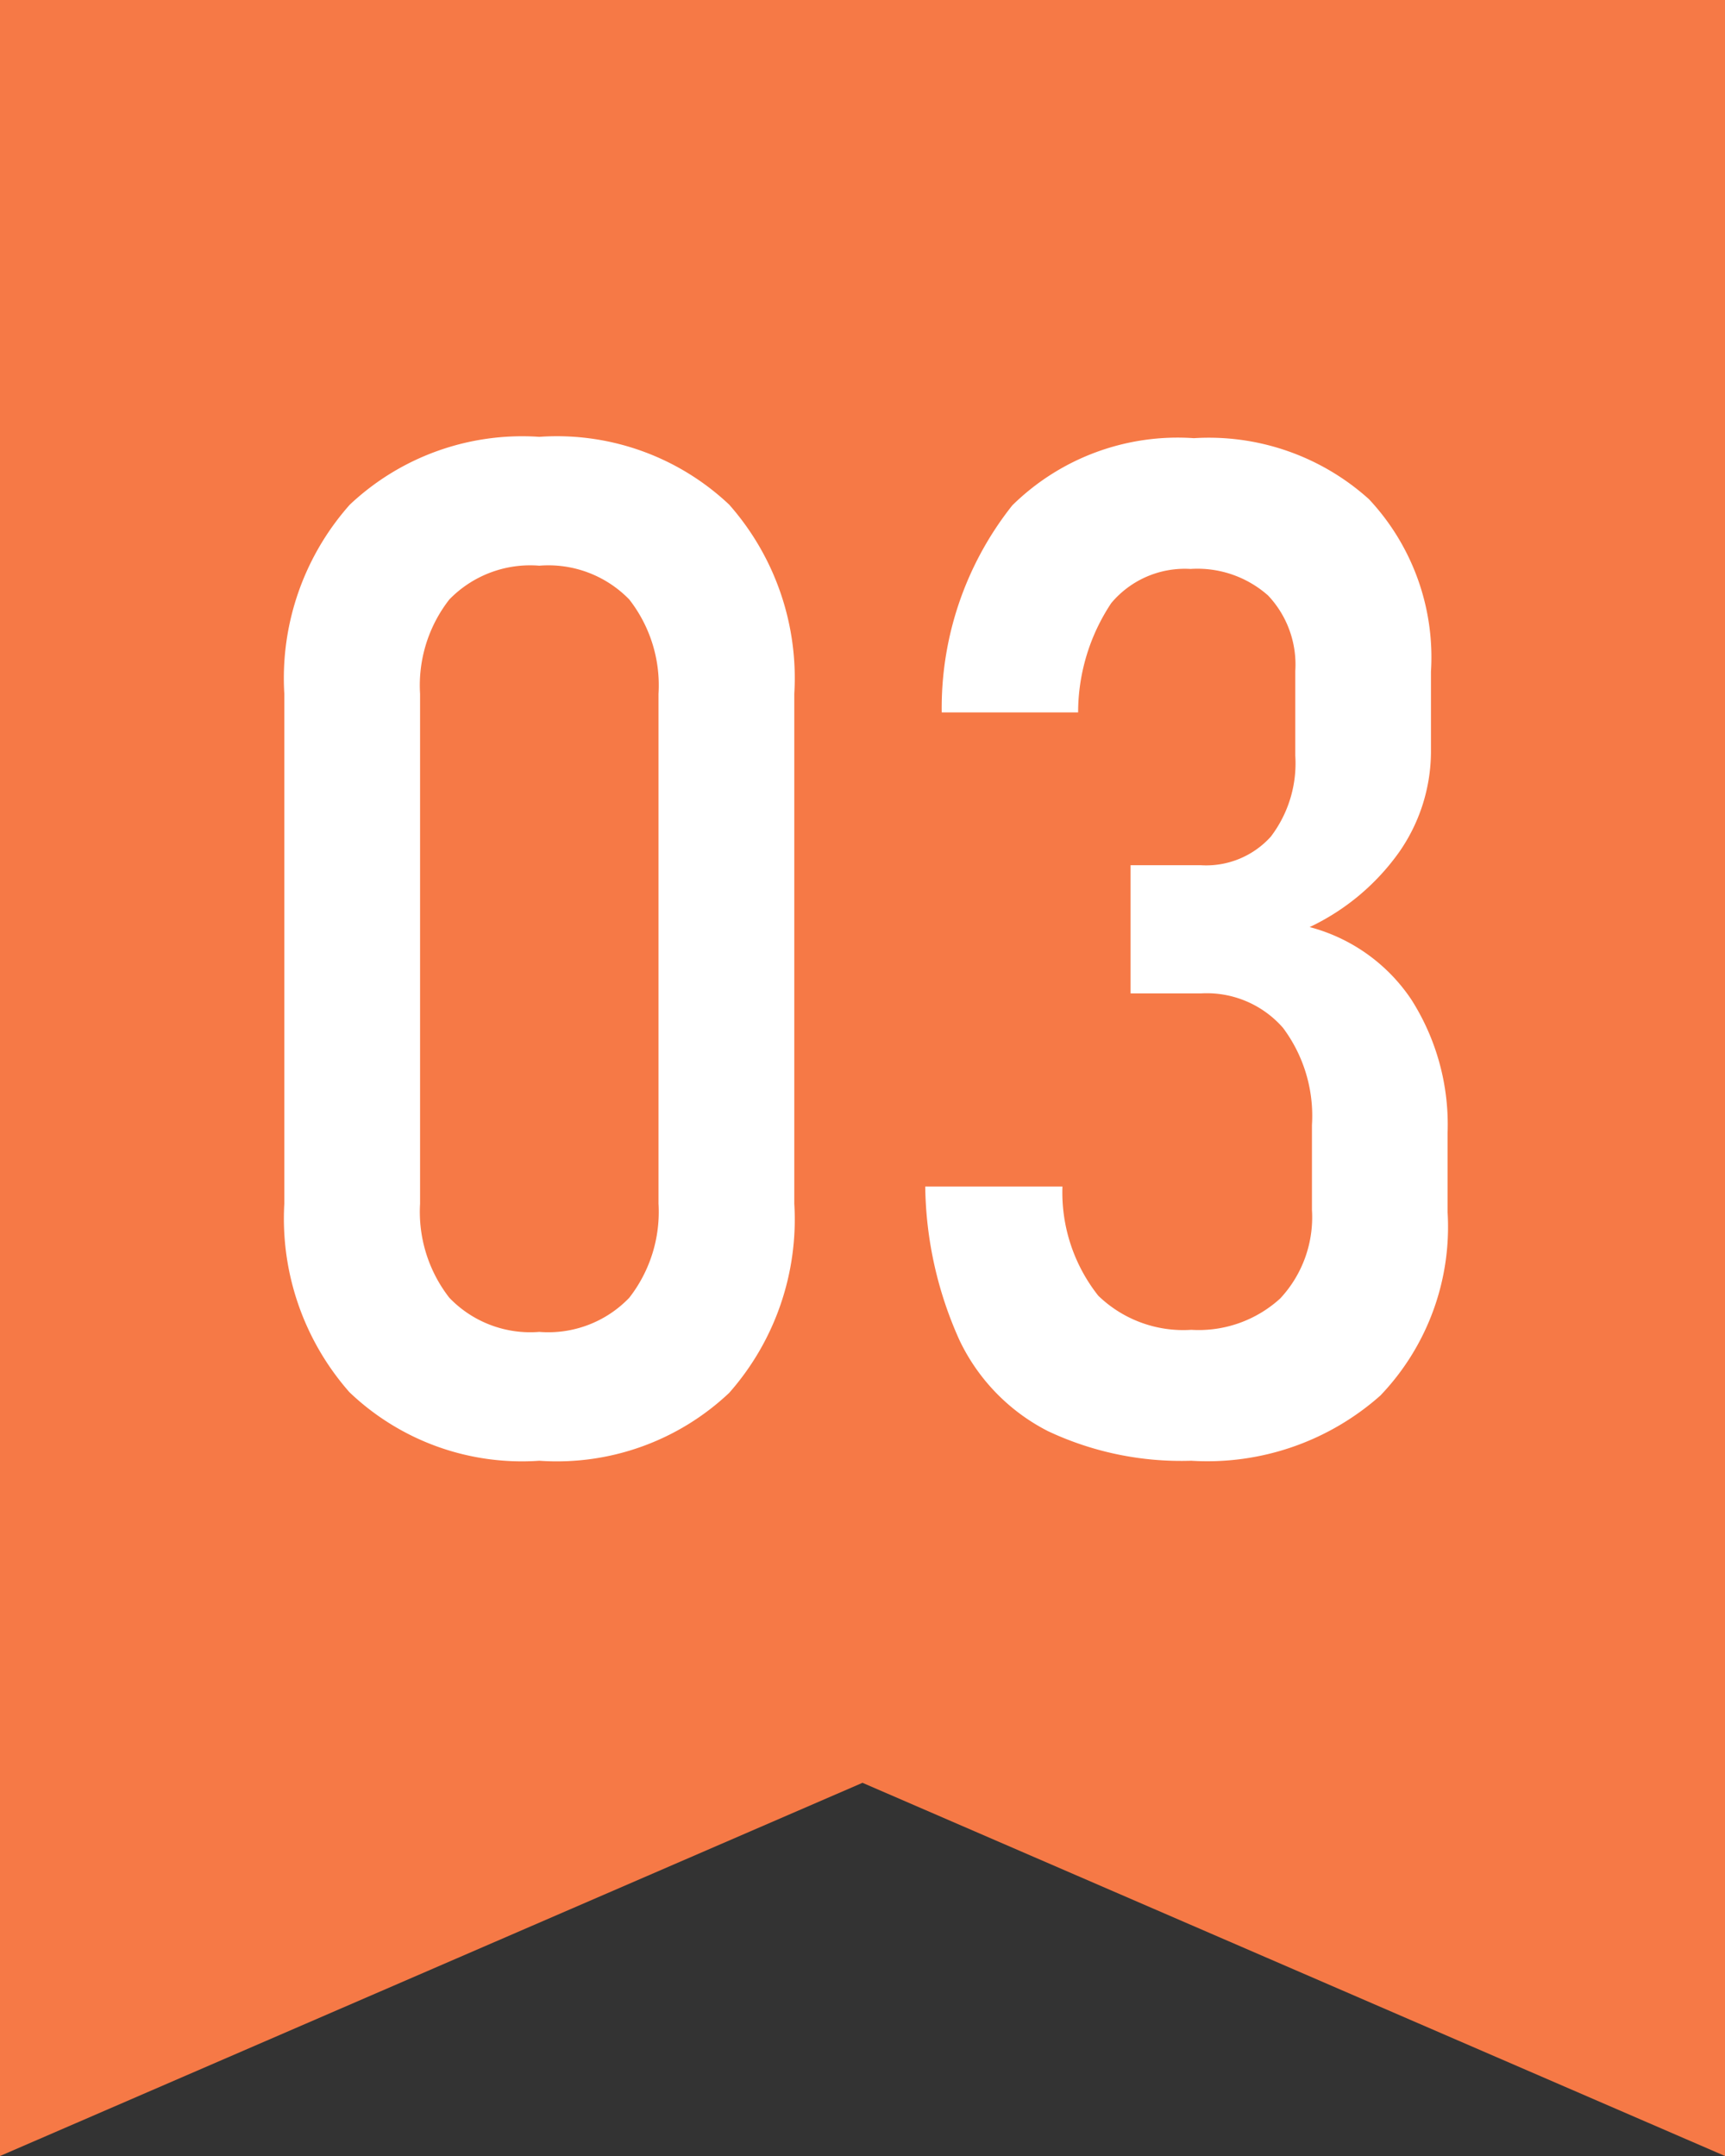
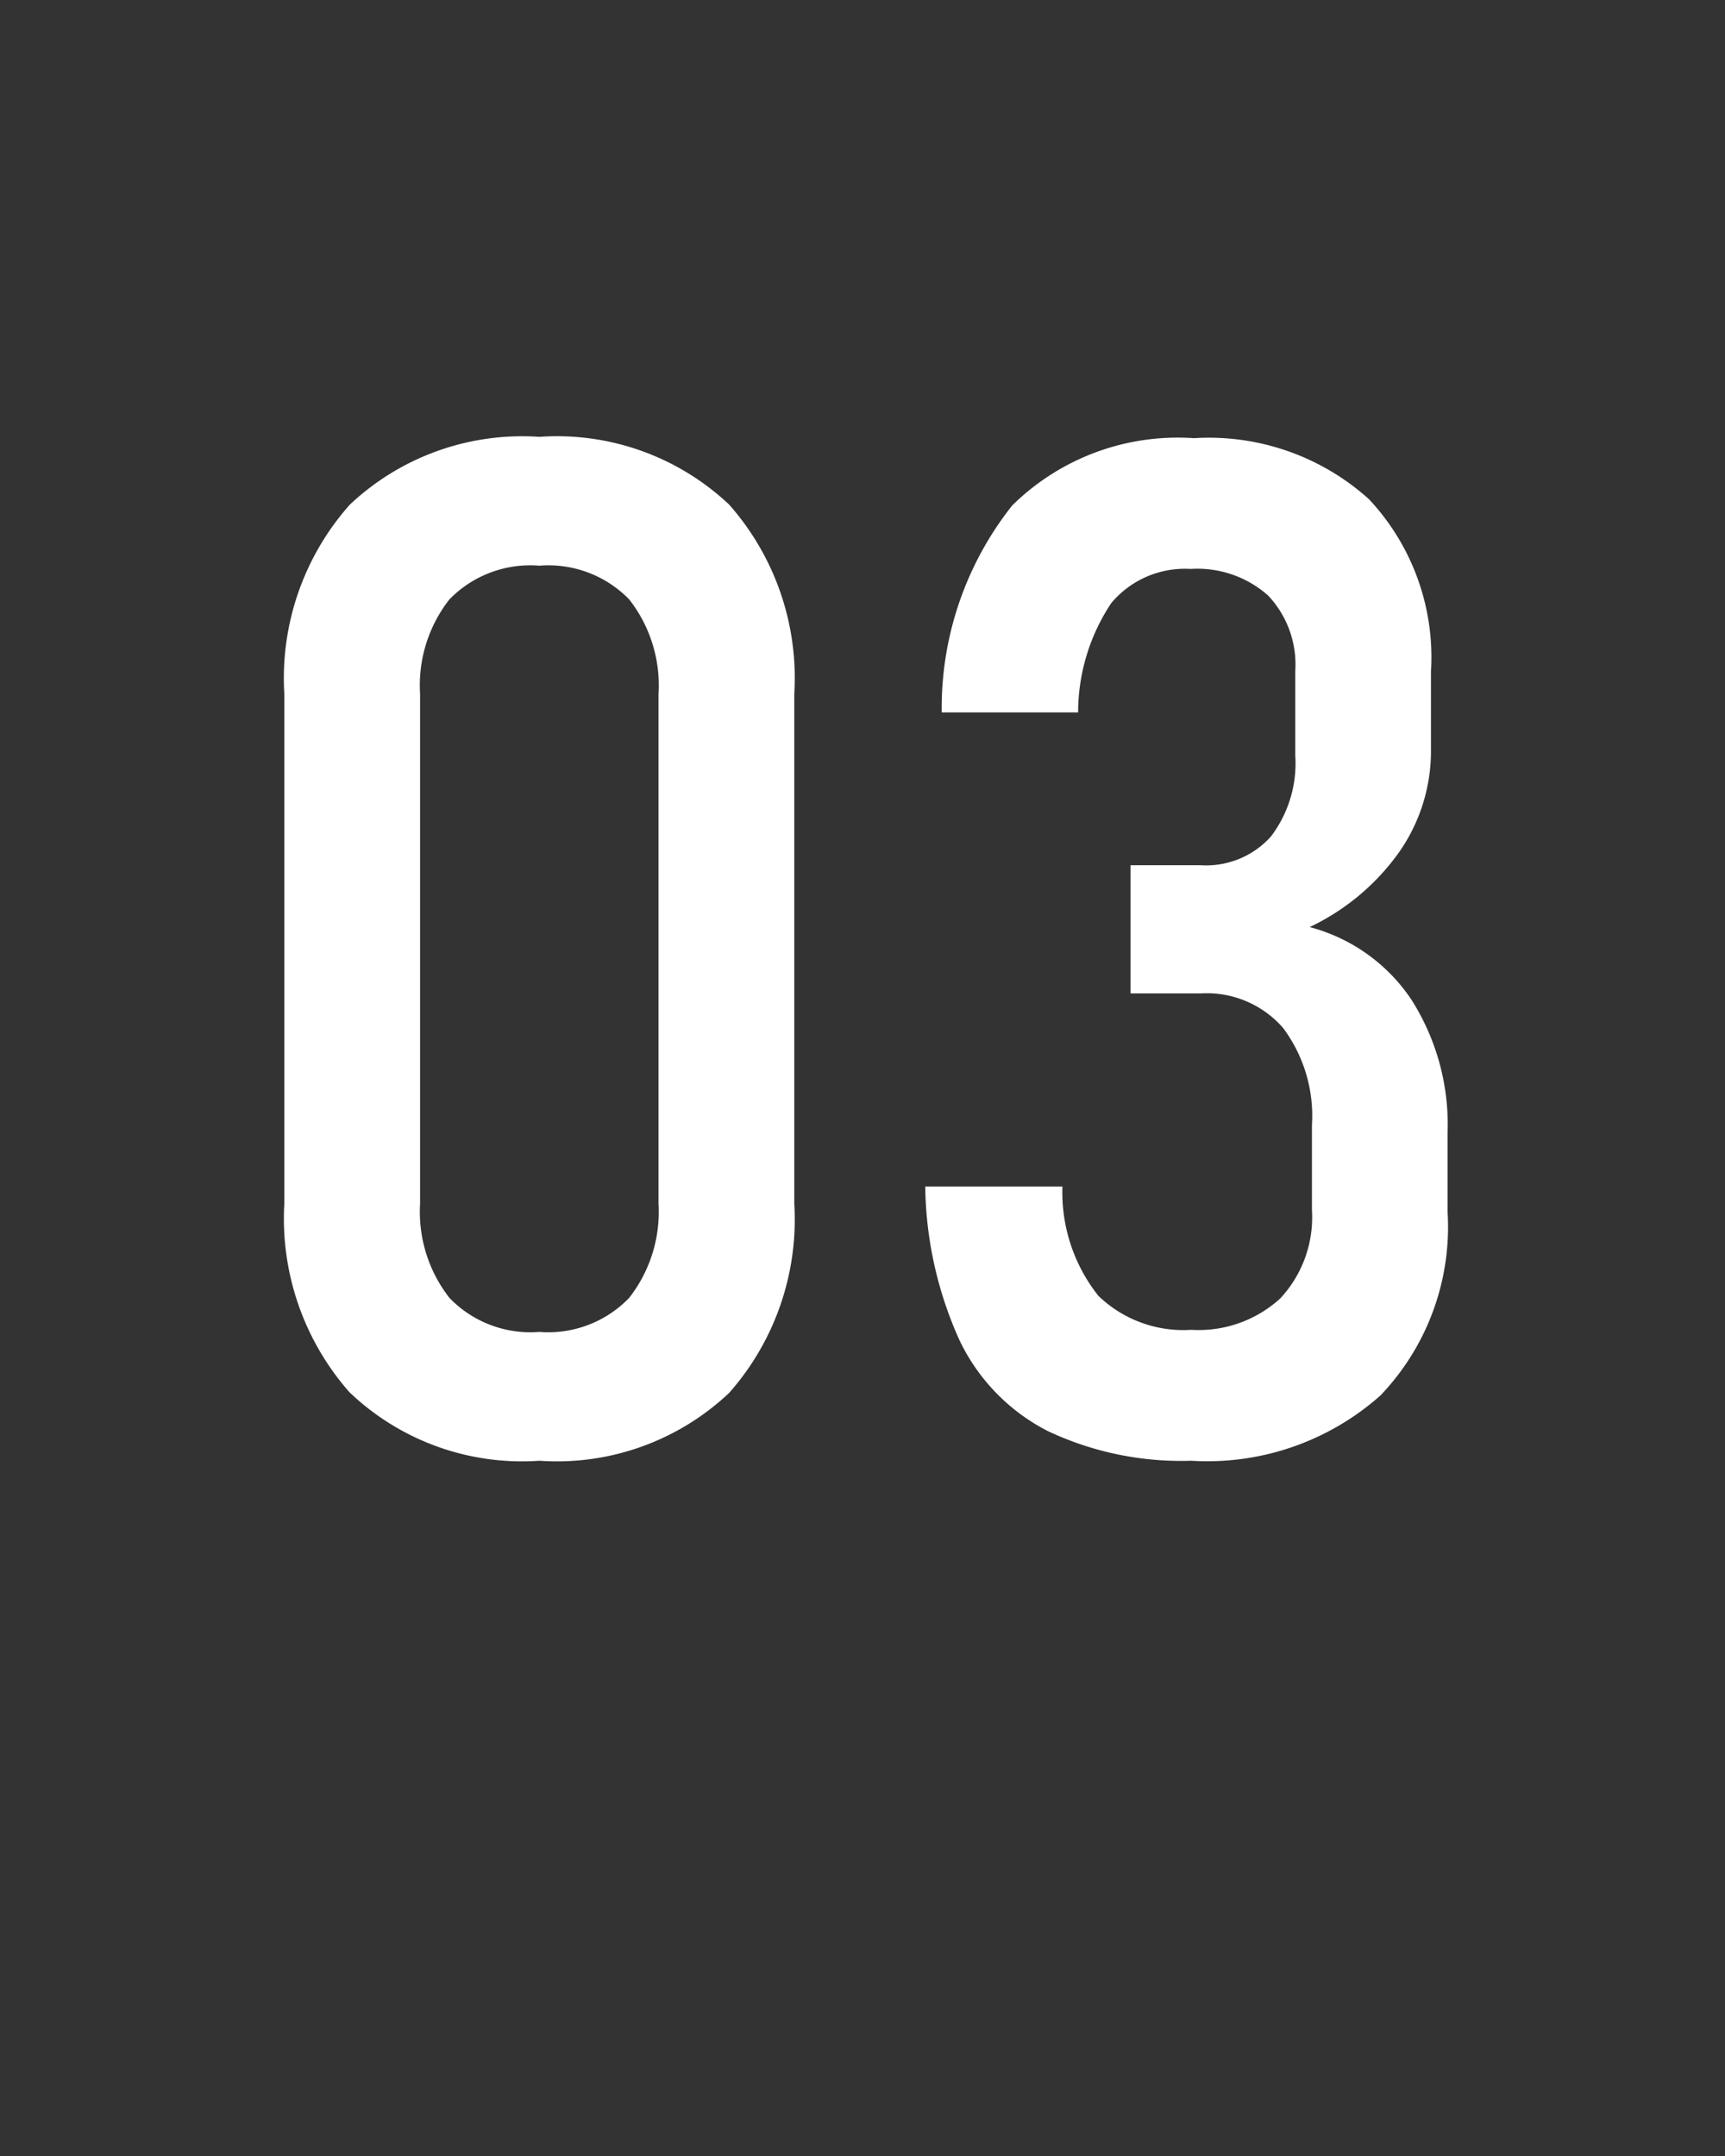
<svg xmlns="http://www.w3.org/2000/svg" width="44" height="55" viewBox="0 0 44 55">
  <rect x="0" y="0" width="44" height="55" fill="#333333" stroke="none" />
  <g id="グループ_53232" data-name="グループ 53232" transform="translate(-25 -1083)">
-     <path id="前面オブジェクトで型抜き_11" data-name="前面オブジェクトで型抜き 11" d="M44,55h0l-22-9.52L0,55V0H44V55Z" transform="translate(25 1083)" fill="#f67946" />
    <path id="パス_52112" data-name="パス 52112" d="M-8.244.264a6.366,6.366,0,0,1-4.843-1.749,6.7,6.7,0,0,1-1.661-4.808V-19.3a6.663,6.663,0,0,1,1.67-4.825,6.408,6.408,0,0,1,4.834-1.731A6.4,6.4,0,0,1-3.4-24.126,6.685,6.685,0,0,1-1.74-19.3V-6.293A6.685,6.685,0,0,1-3.4-1.468,6.4,6.4,0,0,1-8.244.264Zm0-3.287a2.86,2.86,0,0,0,2.294-.87,3.565,3.565,0,0,0,.747-2.4V-19.3a3.558,3.558,0,0,0-.747-2.408,2.876,2.876,0,0,0-2.294-.861,2.876,2.876,0,0,0-2.294.861,3.558,3.558,0,0,0-.747,2.408V-6.293a3.565,3.565,0,0,0,.747,2.4A2.86,2.86,0,0,0-8.244-3.023ZM8.385.264A7.968,7.968,0,0,1,4.729-.492,5.032,5.032,0,0,1,2.479-2.8,9.8,9.8,0,0,1,1.6-6.732H5.1a4.246,4.246,0,0,0,.914,2.786,3.117,3.117,0,0,0,2.373.87,3.085,3.085,0,0,0,2.268-.8,3.035,3.035,0,0,0,.809-2.259V-8.3a3.746,3.746,0,0,0-.738-2.479,2.58,2.58,0,0,0-2.092-.879H6.838v-3.27H8.631a2.219,2.219,0,0,0,1.784-.729,3.085,3.085,0,0,0,.624-2.065v-2.162a2.565,2.565,0,0,0-.694-1.925,2.717,2.717,0,0,0-1.978-.677,2.448,2.448,0,0,0-2.021.87A5.041,5.041,0,0,0,5.5-18.826H2.021a8.309,8.309,0,0,1,1.8-5.282,6.01,6.01,0,0,1,4.632-1.714,6.1,6.1,0,0,1,4.465,1.556,5.9,5.9,0,0,1,1.582,4.4v2a4.5,4.5,0,0,1-.809,2.6,5.893,5.893,0,0,1-2.285,1.916A4.5,4.5,0,0,1,14-11.5,5.94,5.94,0,0,1,14.924-8.1v2.021A6.222,6.222,0,0,1,13.21-1.4,6.647,6.647,0,0,1,8.385.264Z" transform="translate(47 1120)" fill="#fff" />
  </g>
</svg>